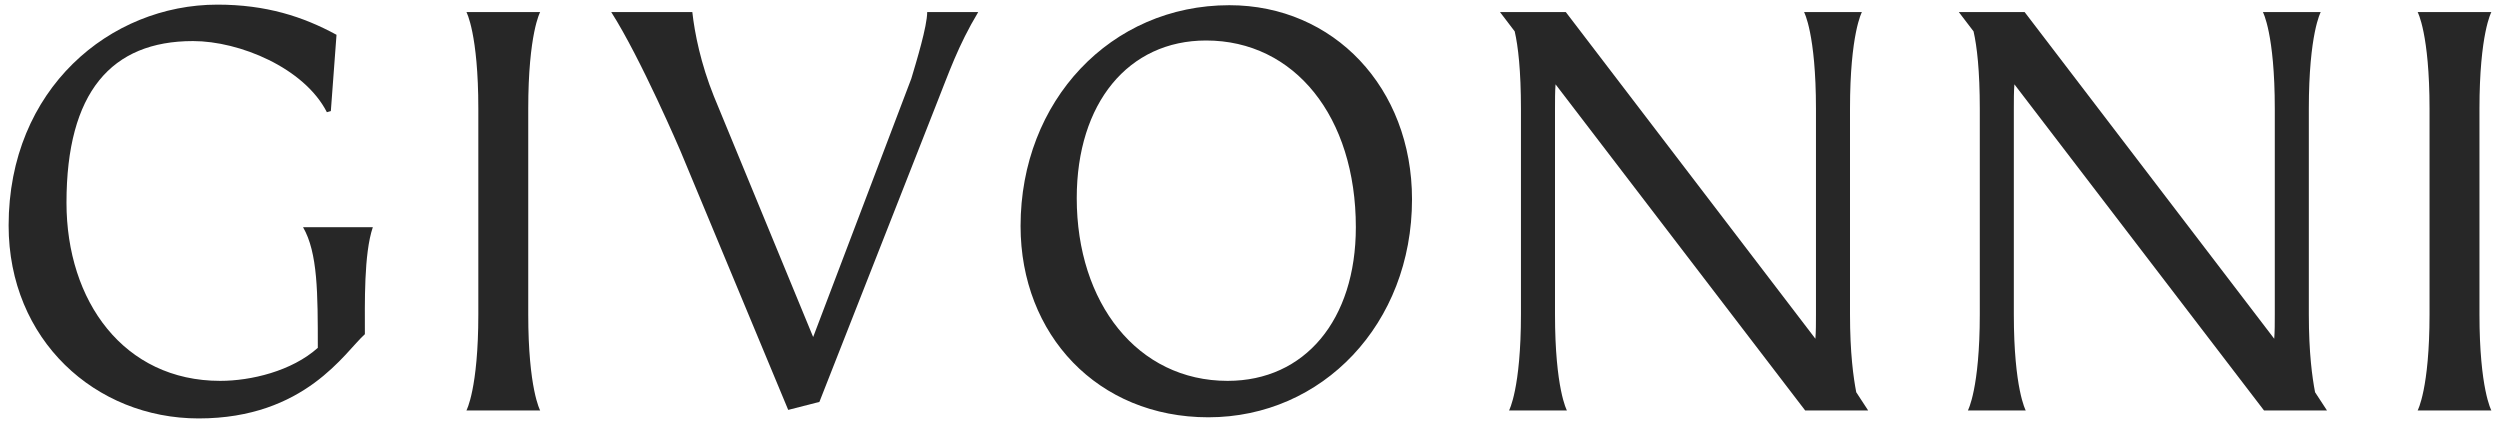
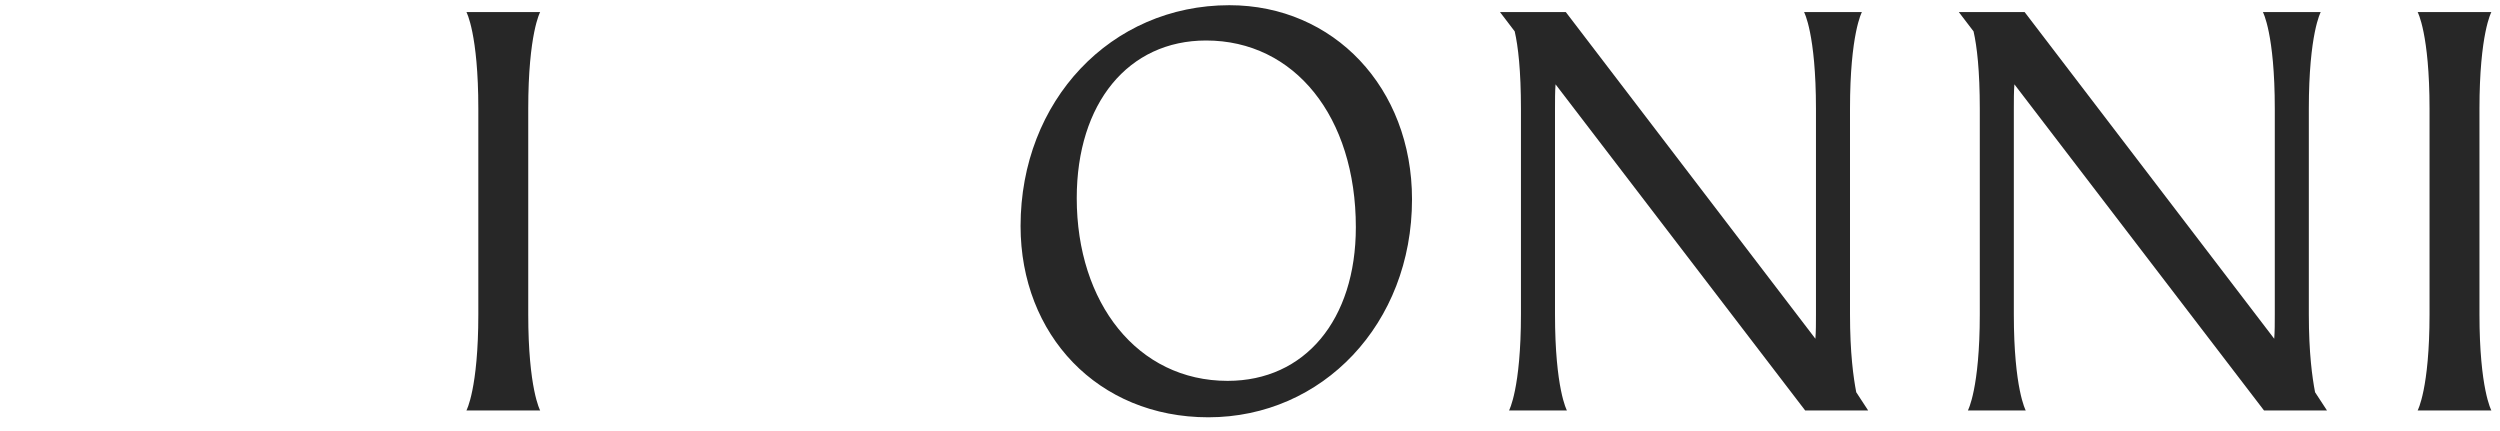
<svg xmlns="http://www.w3.org/2000/svg" width="145" height="25" viewBox="0 0 145 25" fill="none">
  <g clip-path="url(#clip0_2170_4581)">
-     <path d="M11.523 24.269C5.534 24.269 0.5 19.713 0.5 13.078C0.5 5.155 6.39 0.269 12.609 0.269C15.438 0.269 17.577 0.962 19.518 2.018L19.189 6.442L18.959 6.508C17.643 3.933 13.892 2.382 11.194 2.382C6.456 2.382 3.856 5.353 3.856 11.757C3.856 17.468 7.179 22.09 12.773 22.09C14.55 22.09 16.919 21.529 18.433 20.175C18.433 17.006 18.433 14.662 17.577 13.177H21.624C21.098 14.728 21.163 17.6 21.163 19.383C20.012 20.406 17.709 24.269 11.523 24.269Z" fill="#272727" />
    <path d="M31.329 0.698C31.329 0.698 30.638 1.952 30.638 6.31V18.227C30.638 22.552 31.329 23.807 31.329 23.807H27.052C27.052 23.807 27.743 22.552 27.743 18.227V6.31C27.743 1.952 27.052 0.698 27.052 0.698H31.329Z" fill="#272727" />
-     <path d="M40.155 0.698C40.287 1.919 40.648 3.702 41.405 5.584L47.163 19.548L52.856 4.56C53.152 3.57 53.777 1.523 53.777 0.698H56.738C55.554 2.679 55.06 4.164 54.271 6.145L47.525 23.311L45.716 23.774L39.464 8.753C39.464 8.753 37.161 3.372 35.45 0.698H40.155Z" fill="#272727" />
    <path d="M70.085 24.203C63.668 24.203 59.193 19.416 59.193 13.111C59.193 5.848 64.425 0.302 71.302 0.302C77.356 0.302 81.897 5.089 81.897 11.559C81.897 18.789 76.698 24.203 70.085 24.203ZM71.203 22.09C75.678 22.09 78.639 18.558 78.639 13.177C78.639 6.772 75.086 2.349 69.953 2.349C65.445 2.349 62.451 5.98 62.451 11.493C62.451 17.567 65.972 22.09 71.203 22.09Z" fill="#272727" />
    <path d="M86.998 0.698H90.815L105.293 19.647C105.326 19.218 105.326 18.756 105.326 18.227V6.31C105.326 1.952 104.635 0.698 104.635 0.698H107.991C107.991 0.698 107.3 1.952 107.3 6.31V18.227C107.3 20.472 107.497 21.892 107.662 22.75L108.353 23.807H104.7L90.222 4.891C90.19 5.32 90.19 5.782 90.19 6.31V18.227C90.19 22.552 90.881 23.807 90.881 23.807H87.524C87.524 23.807 88.215 22.552 88.215 18.227V6.31C88.215 4.098 88.051 2.679 87.853 1.82L86.998 0.698Z" fill="#272727" />
    <path d="M113.61 0.698H117.427L131.905 19.647C131.938 19.218 131.938 18.756 131.938 18.227V6.31C131.938 1.952 131.247 0.698 131.247 0.698H134.603C134.603 0.698 133.912 1.952 133.912 6.31V18.227C133.912 20.472 134.109 21.892 134.274 22.75L134.965 23.807H131.313L116.835 4.891C116.802 5.32 116.802 5.782 116.802 6.31V18.227C116.802 22.552 117.493 23.807 117.493 23.807H114.137C114.137 23.807 114.828 22.552 114.828 18.227V6.31C114.828 4.098 114.663 2.679 114.466 1.82L113.61 0.698Z" fill="#272727" />
    <path d="M144.5 0.698C144.5 0.698 143.809 1.952 143.809 6.31V18.227C143.809 22.552 144.5 23.807 144.5 23.807H140.223C140.223 23.807 140.913 22.552 140.913 18.227V6.31C140.913 1.952 140.223 0.698 140.223 0.698H144.5Z" fill="#272727" />
  </g>
  <defs>
    <clipPath id="clip0_2170_4581">
      <rect width="144" height="25" fill="white" transform="translate(0.5)" />
    </clipPath>
  </defs>
</svg>